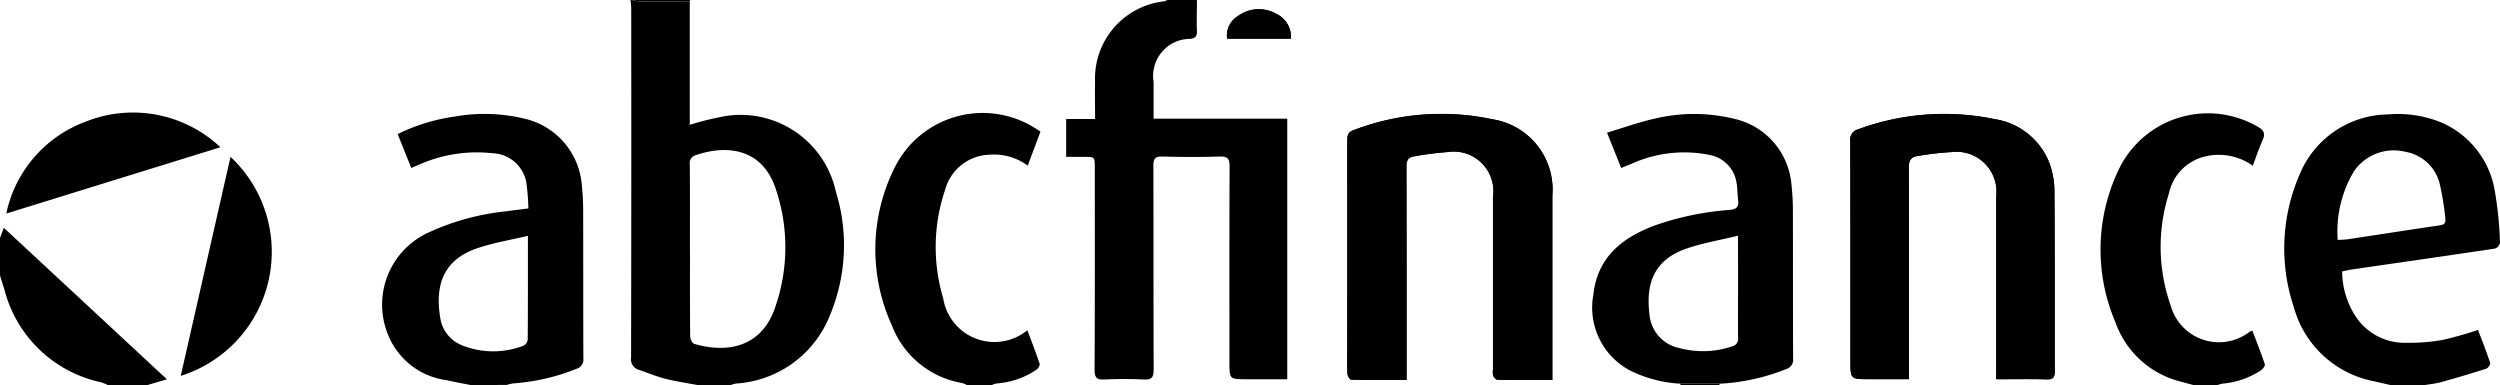
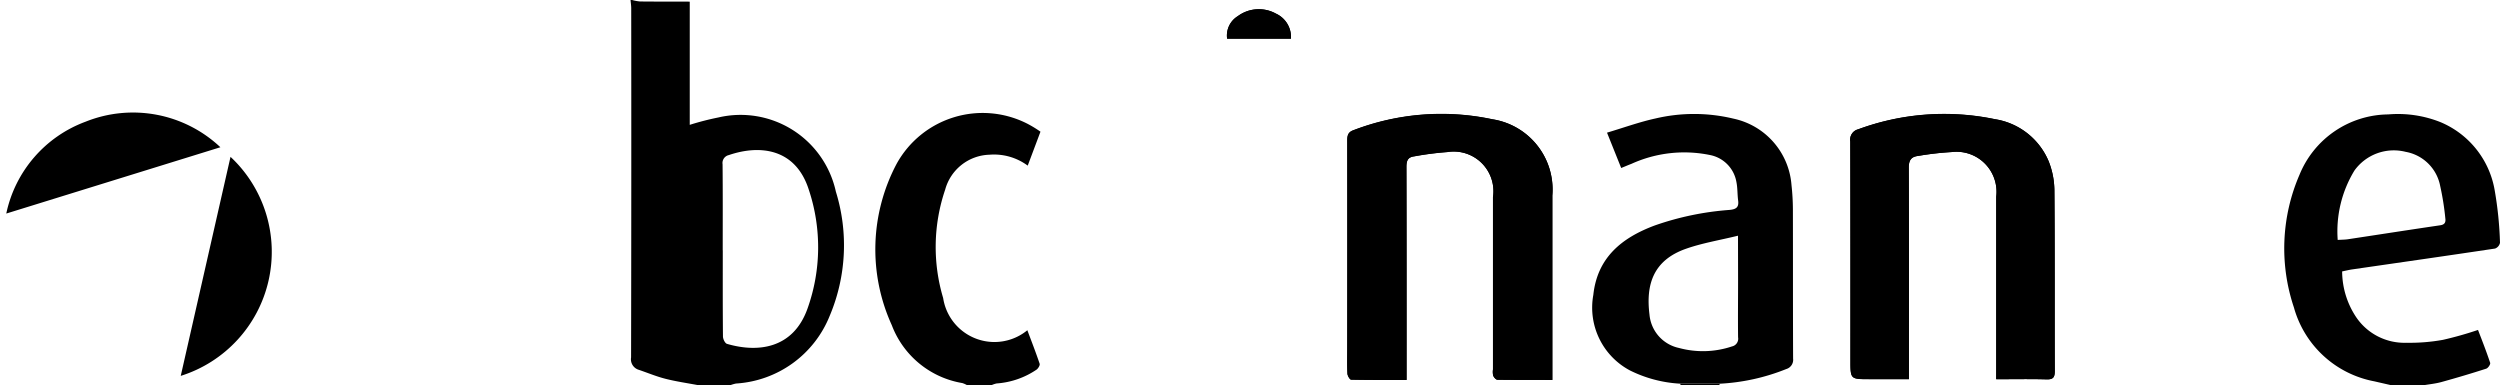
<svg xmlns="http://www.w3.org/2000/svg" viewBox="0 0 123.451 19.016" height="19.016" width="123.451" data-name="Gruppe 47" id="Gruppe_47">
  <defs>
    <clipPath id="clip-path">
      <rect height="19.016" width="123.451" data-name="Rechteck 27" id="Rechteck_27" />
    </clipPath>
  </defs>
  <g clip-path="url(#clip-path)" data-name="Gruppe 46" id="Gruppe_46">
    <path transform="translate(-315.58 -2.376)" d="M392.232,21.139v-.53q0-4.29,0-8.58a3.51,3.51,0,0,0-2.965-3.767,12.106,12.106,0,0,0-6.861.543c-.257.093-.3.255-.3.5q.01,5.1,0,10.2c0,.438-.012.877.009,1.314,0,.107.117.3.182.3.9.02,1.8.014,2.736.014v-.493c0-3.337,0-6.673-.007-10.01,0-.3.054-.494.382-.536a15.14,15.14,0,0,1,1.634-.211,1.962,1.962,0,0,1,2.26,2.231q0,4.252,0,8.5a.855.855,0,0,0,.009.306c.035.086.135.2.209.205.885.014,1.771.009,2.707.009m21.924-.036c.87,0,1.68-.015,2.488.007.329.009.407-.1.406-.417-.011-2.975.006-5.951-.019-8.926a3.964,3.964,0,0,0-.282-1.422,3.452,3.452,0,0,0-2.655-2.081,12.269,12.269,0,0,0-6.753.5.527.527,0,0,0-.388.6c.011,3.607.007,7.213.007,10.82,0,.917,0,.917.935.917h1.952V20.59c0-3.311.006-6.621-.008-9.931,0-.351.106-.537.444-.58a14.914,14.914,0,0,1,1.676-.194,1.977,1.977,0,0,1,2.2,2.2q0,4.251,0,8.5ZM379.327,4.285a1.271,1.271,0,0,0-.741-1.236,1.744,1.744,0,0,0-1.885.126,1.122,1.122,0,0,0-.526,1.11Z" data-name="Pfad 63" id="Pfad_63" />
-     <path transform="translate(-274.252)" d="M333.357,0c0,.515-.02,1.031,0,1.545.008.247-.085.338-.316.374a1.83,1.83,0,0,0-1.824,2.124c0,.591,0,1.181,0,1.816h6.6V18.727h-2c-.855,0-.855,0-.855-.842,0-3.221-.007-6.442.009-9.662,0-.393-.1-.506-.5-.494-.939.03-1.88.028-2.819,0-.373-.011-.447.122-.446.463.011,3.35,0,6.7.015,10.049,0,.385-.086.518-.487.5a18.875,18.875,0,0,0-1.931,0c-.379.018-.5-.075-.5-.482.018-3.324.01-6.648.01-9.971,0-.542,0-.542-.544-.542H326.9V5.876h1.428c0-.634-.016-1.224,0-1.812a3.833,3.833,0,0,1,3.432-4,.515.515,0,0,0,.13-.067h1.468" data-name="Pfad 64" id="Pfad_64" />
-     <path transform="translate(-162.206)" d="M196.664,19.016c-.534-.1-1.074-.178-1.6-.312-.445-.113-.874-.293-1.31-.441a.543.543,0,0,1-.385-.612q.017-8.618.007-17.236c0-.138-.022-.277-.034-.415h.077a2.238,2.238,0,0,0,.394.073c.818.008,1.635.006,2.453.008V6.165a13.4,13.4,0,0,1,1.415-.365,4.814,4.814,0,0,1,5.8,3.662,8.952,8.952,0,0,1-.3,6.125,5.338,5.338,0,0,1-4.63,3.352,1.728,1.728,0,0,0-.268.077Zm-.386-6.654c0,1.417-.005,2.833.009,4.25,0,.128.1.339.2.368,1.507.442,3.26.255,3.973-1.736a8.988,8.988,0,0,0,.067-5.873c-.662-2.078-2.46-2.225-3.953-1.712a.4.4,0,0,0-.306.453c.014,1.417.007,2.833.007,4.25" data-name="Pfad 65" id="Pfad_65" />
-     <path transform="translate(-98.449 -29.342)" d="M121.7,48.357c-.394-.079-.791-.146-1.182-.24a3.622,3.622,0,0,1-2.924-2.29,3.91,3.91,0,0,1,1.986-4.989,12.074,12.074,0,0,1,3.845-1.06c.353-.05.707-.091,1.116-.143a11.26,11.26,0,0,0-.108-1.327,1.763,1.763,0,0,0-1.68-1.4,7.019,7.019,0,0,0-3.614.566c-.116.046-.231.1-.381.163l-.671-1.673a9.18,9.18,0,0,1,2.8-.864,8.434,8.434,0,0,1,3.484.107,3.662,3.662,0,0,1,2.811,3.295c.041.409.063.821.064,1.232.006,2.434,0,4.869.01,7.3a.474.474,0,0,1-.331.516,10.25,10.25,0,0,1-3.142.725,2.068,2.068,0,0,0-.308.075Zm2.817-7.371c-.885.213-1.723.347-2.513.619-1.553.535-2.1,1.672-1.819,3.409a1.732,1.732,0,0,0,1.066,1.375,4.147,4.147,0,0,0,3.046.023.4.4,0,0,0,.211-.3c.013-1.658.009-3.317.009-5.124" data-name="Pfad 66" id="Pfad_66" />
+     <path transform="translate(-162.206)" d="M196.664,19.016c-.534-.1-1.074-.178-1.6-.312-.445-.113-.874-.293-1.31-.441a.543.543,0,0,1-.385-.612q.017-8.618.007-17.236c0-.138-.022-.277-.034-.415h.077a2.238,2.238,0,0,0,.394.073c.818.008,1.635.006,2.453.008V6.165a13.4,13.4,0,0,1,1.415-.365,4.814,4.814,0,0,1,5.8,3.662,8.952,8.952,0,0,1-.3,6.125,5.338,5.338,0,0,1-4.63,3.352,1.728,1.728,0,0,0-.268.077m-.386-6.654c0,1.417-.005,2.833.009,4.25,0,.128.1.339.2.368,1.507.442,3.26.255,3.973-1.736a8.988,8.988,0,0,0,.067-5.873c-.662-2.078-2.46-2.225-3.953-1.712a.4.4,0,0,0-.306.453c.014,1.417.007,2.833.007,4.25" data-name="Pfad 65" id="Pfad_65" />
    <path transform="translate(-587.637 -29.345)" d="M705.692,48.361l-.807-.185a5.1,5.1,0,0,1-3.974-3.65,9.154,9.154,0,0,1,.279-6.557,4.782,4.782,0,0,1,4.378-2.974,5.671,5.671,0,0,1,2.573.378,4.461,4.461,0,0,1,2.69,3.4,17.932,17.932,0,0,1,.257,2.561.387.387,0,0,1-.245.285c-2.348.353-4.7.688-7.05,1.029-.152.022-.3.058-.5.1a4.1,4.1,0,0,0,.68,2.24,2.877,2.877,0,0,0,2.5,1.283,9.224,9.224,0,0,0,1.8-.145,17.605,17.605,0,0,0,1.729-.489c.2.517.414,1.064.6,1.623.024.071-.1.262-.2.292q-1.1.353-2.206.658c-.289.08-.591.108-.888.16Zm-2.62-7.168c.218-.014.359-.012.5-.033,1.522-.23,3.042-.467,4.565-.691.227-.033.279-.153.251-.343a13.132,13.132,0,0,0-.253-1.594,2.113,2.113,0,0,0-1.706-1.689,2.393,2.393,0,0,0-2.529.923,5.771,5.771,0,0,0-.826,3.426" data-name="Pfad 67" id="Pfad_67" />
    <path transform="translate(-225.197 -29.277)" d="M272.944,48.293a1.2,1.2,0,0,0-.227-.1,4.525,4.525,0,0,1-3.483-2.859,9.019,9.019,0,0,1,.24-7.97,4.852,4.852,0,0,1,6.476-1.967,5.768,5.768,0,0,1,.626.383l-.63,1.676a2.8,2.8,0,0,0-1.893-.539,2.338,2.338,0,0,0-2.183,1.725,8.8,8.8,0,0,0-.1,5.351,2.562,2.562,0,0,0,4.158,1.591c.207.554.421,1.1.607,1.654.025.073-.069.228-.149.289a4.007,4.007,0,0,1-1.976.685,1.224,1.224,0,0,0-.23.075Z" data-name="Pfad 68" id="Pfad_68" />
-     <path transform="translate(-540.353 -29.271)" d="M648.673,48.287c-.353-.1-.713-.181-1.058-.3a4.586,4.586,0,0,1-2.8-2.8,9.132,9.132,0,0,1,.255-7.732,4.89,4.89,0,0,1,6.781-1.92c.285.156.377.331.234.649-.184.407-.324.835-.49,1.271a2.886,2.886,0,0,0-2.3-.47,2.382,2.382,0,0,0-1.839,1.838,8.7,8.7,0,0,0,.085,5.531,2.474,2.474,0,0,0,3.9,1.3,1.213,1.213,0,0,1,.135-.059c.21.557.427,1.1.614,1.658.024.072-.083.226-.169.289a4.048,4.048,0,0,1-1.905.671,2.2,2.2,0,0,0-.283.078Z" data-name="Pfad 69" id="Pfad_69" />
-     <path transform="translate(0 -58.595)" d="M0,70.345l.19-.5,8.053,7.48-.98.289H5.331A2.354,2.354,0,0,0,5,77.473a6.272,6.272,0,0,1-4.777-4.56C.149,72.675.074,72.438,0,72.2V70.345" data-name="Pfad 70" id="Pfad_70" />
-     <path transform="translate(-162.607 -0.001)" d="M196.668.082c-.818,0-1.635,0-2.453-.008A2.24,2.24,0,0,1,193.821,0h2.859l-.012.081" data-name="Pfad 72" id="Pfad_72" />
    <path transform="translate(-432.257 -98.693)" d="M517.172,117.64a.329.329,0,0,0-.005.069h-1.932a.24.24,0,0,0,0-.071l1.941,0" data-name="Pfad 73" id="Pfad_73" />
    <path transform="translate(-346.57 -29.259)" d="M423.222,48.022c-.936,0-1.822,0-2.707-.009-.073,0-.173-.12-.208-.205a.85.85,0,0,1-.01-.306q0-4.252,0-8.5a1.962,1.962,0,0,0-2.26-2.231,15.184,15.184,0,0,0-1.634.212c-.327.042-.383.233-.381.536.011,3.337.007,6.673.007,10.01v.493c-.941,0-1.839.007-2.736-.013-.066,0-.177-.192-.182-.3-.021-.437-.009-.876-.009-1.314q0-5.1,0-10.2c0-.246.043-.408.3-.5a12.106,12.106,0,0,1,6.861-.543,3.51,3.51,0,0,1,2.965,3.766q0,4.29,0,8.58v.53" data-name="Pfad 74" id="Pfad_74" />
    <path transform="translate(-476.011 -29.308)" d="M574.587,48.034v-.518q0-4.251,0-8.5a1.976,1.976,0,0,0-2.2-2.2,14.88,14.88,0,0,0-1.676.194c-.338.043-.446.229-.444.58.014,3.31.008,6.621.008,9.931v.513h-1.953c-.935,0-.935,0-.935-.917,0-3.607,0-7.213-.007-10.82a.527.527,0,0,1,.388-.6,12.27,12.27,0,0,1,6.753-.5,3.452,3.452,0,0,1,2.655,2.081,3.963,3.963,0,0,1,.282,1.422c.025,2.975.008,5.951.019,8.927,0,.314-.077.426-.406.417-.809-.023-1.618-.007-2.488-.007" data-name="Pfad 75" id="Pfad_75" />
    <path transform="translate(-409.726 -29.307)" d="M494.641,48.253l-1.941,0a6.327,6.327,0,0,1-2.479-.65,3.51,3.51,0,0,1-1.816-3.735c.2-1.855,1.42-2.827,3.038-3.429a14.305,14.305,0,0,1,3.684-.766c.319-.03.475-.121.429-.463-.04-.305-.025-.62-.086-.919a1.64,1.64,0,0,0-1.3-1.328,6.3,6.3,0,0,0-3.879.433c-.155.059-.308.125-.51.207l-.7-1.745c.825-.246,1.6-.528,2.389-.7a8.309,8.309,0,0,1,3.857.008,3.633,3.633,0,0,1,2.864,3.282,11.339,11.339,0,0,1,.069,1.192c.006,2.459,0,4.919.01,7.378a.475.475,0,0,1-.339.513,10.209,10.209,0,0,1-3.295.725m.913-7.31c-.912.224-1.764.363-2.565.644-1.628.57-1.988,1.774-1.806,3.246a1.848,1.848,0,0,0,1.459,1.654,4.5,4.5,0,0,0,2.616-.077.388.388,0,0,0,.3-.45c-.011-.939,0-1.878,0-2.817Z" data-name="Pfad 76" id="Pfad_76" />
    <path transform="translate(-315.58 -2.376)" d="M379.327,4.285h-3.151a1.122,1.122,0,0,1,.526-1.11,1.744,1.744,0,0,1,1.885-.126,1.271,1.271,0,0,1,.741,1.236" data-name="Pfad 77" id="Pfad_77" />
    <path transform="translate(-46.493 -40.345)" d="M55.418,58.906,57.876,48.09a6.42,6.42,0,0,1-2.458,10.816" data-name="Pfad 78" id="Pfad_78" />
    <path transform="translate(-1.617 -28.92)" d="M12.5,36.191,1.927,39.465a6.2,6.2,0,0,1,3.917-4.536A6.29,6.29,0,0,1,12.5,36.191" data-name="Pfad 79" id="Pfad_79" />
  </g>
</svg>